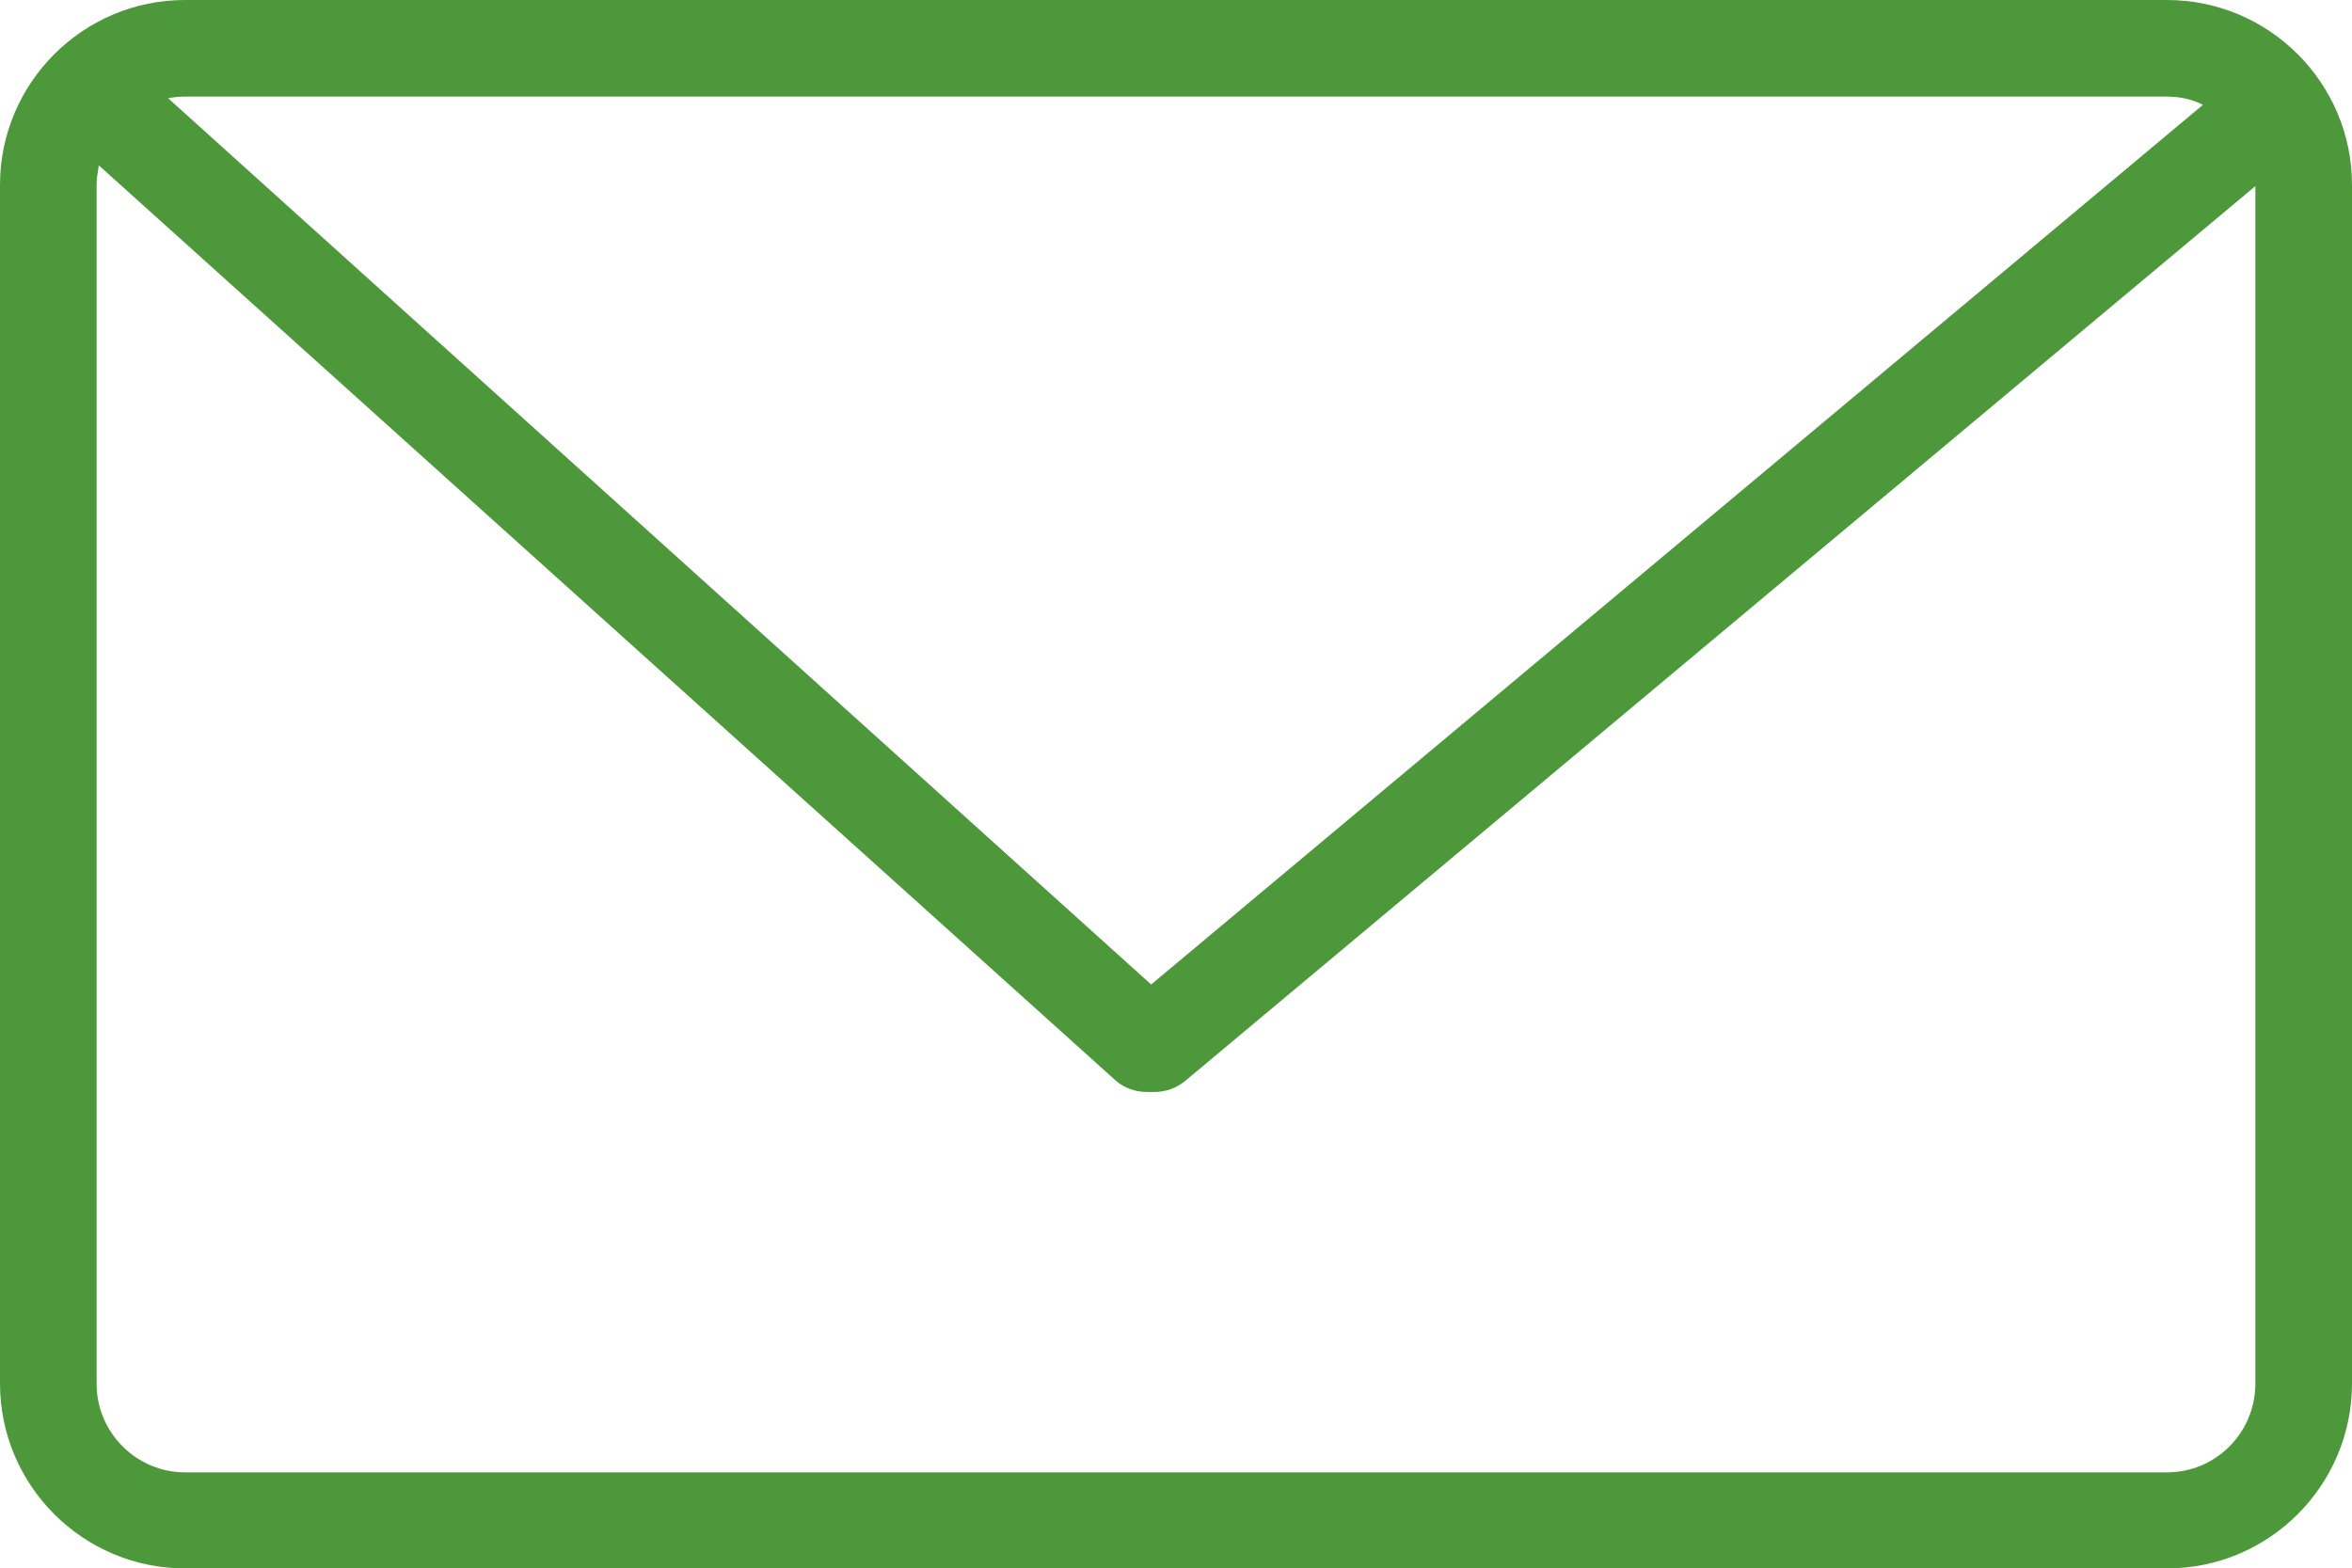
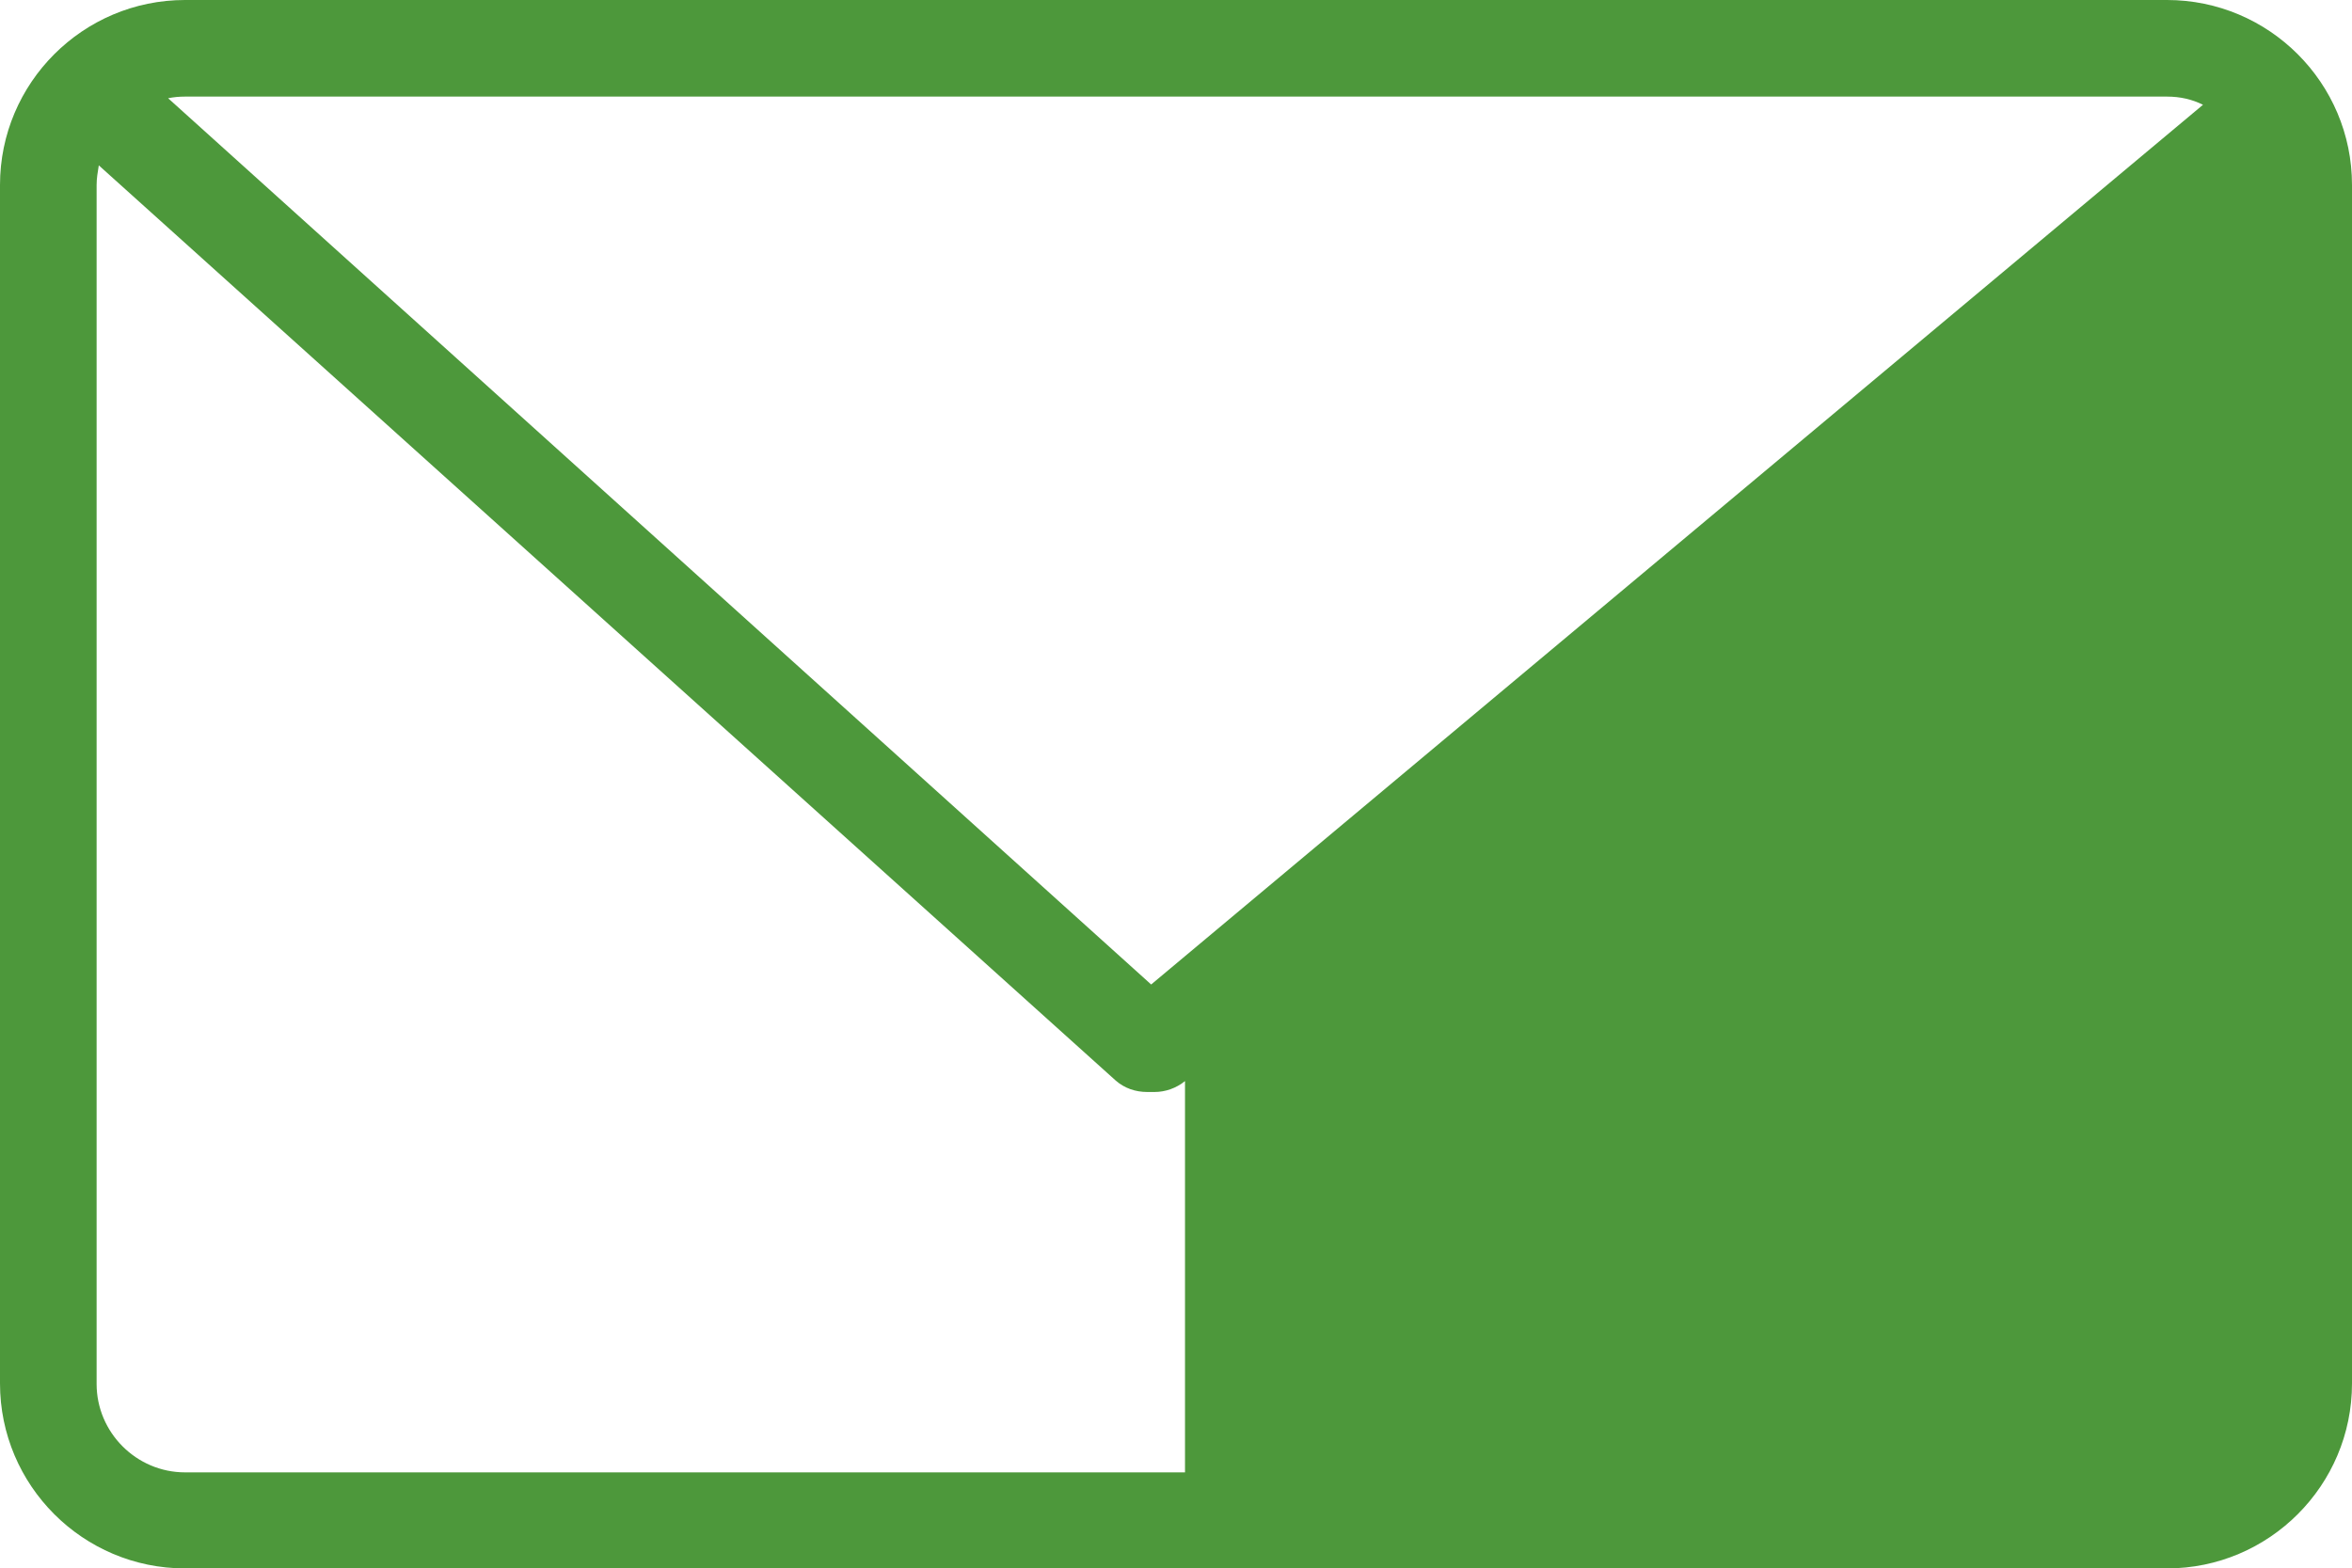
<svg xmlns="http://www.w3.org/2000/svg" version="1.1" id="レイヤー_1" x="0px" y="0px" viewBox="0 0 43.09 28.74" style="enable-background:new 0 0 43.09 28.74;" xml:space="preserve">
  <style type="text/css">
	.st0{fill:#4D983B;}
</style>
  <g>
    <g>
      <g>
        <g>
-           <path class="st0" d="M39.7,0H3.39C1.52,0,0,1.52,0,3.39v21.96c0,1.87,1.52,3.39,3.39,3.39H39.7c1.87,0,3.39-1.52,3.39-3.39V3.39      C43.09,1.52,41.57,0,39.7,0z M39.7,1.77c0.24,0,0.46,0.05,0.66,0.15L21.09,18.04L3.08,1.8c0.1-0.02,0.2-0.03,0.31-0.03H39.7z       M39.7,26.98H3.39c-0.89,0-1.62-0.73-1.62-1.62V3.39c0-0.12,0.02-0.24,0.04-0.36l18.63,16.77c0.16,0.14,0.36,0.21,0.58,0.21      c0,0,0,0,0,0l0.13,0c0.2,0,0.4-0.07,0.56-0.2l19.61-16.4v21.94C41.32,26.25,40.6,26.98,39.7,26.98z" />
+           <path class="st0" d="M39.7,0H3.39C1.52,0,0,1.52,0,3.39v21.96c0,1.87,1.52,3.39,3.39,3.39H39.7c1.87,0,3.39-1.52,3.39-3.39V3.39      C43.09,1.52,41.57,0,39.7,0z M39.7,1.77c0.24,0,0.46,0.05,0.66,0.15L21.09,18.04L3.08,1.8c0.1-0.02,0.2-0.03,0.31-0.03H39.7z       M39.7,26.98H3.39c-0.89,0-1.62-0.73-1.62-1.62V3.39c0-0.12,0.02-0.24,0.04-0.36l18.63,16.77c0.16,0.14,0.36,0.21,0.58,0.21      c0,0,0,0,0,0l0.13,0c0.2,0,0.4-0.07,0.56-0.2v21.94C41.32,26.25,40.6,26.98,39.7,26.98z" />
        </g>
      </g>
    </g>
  </g>
</svg>